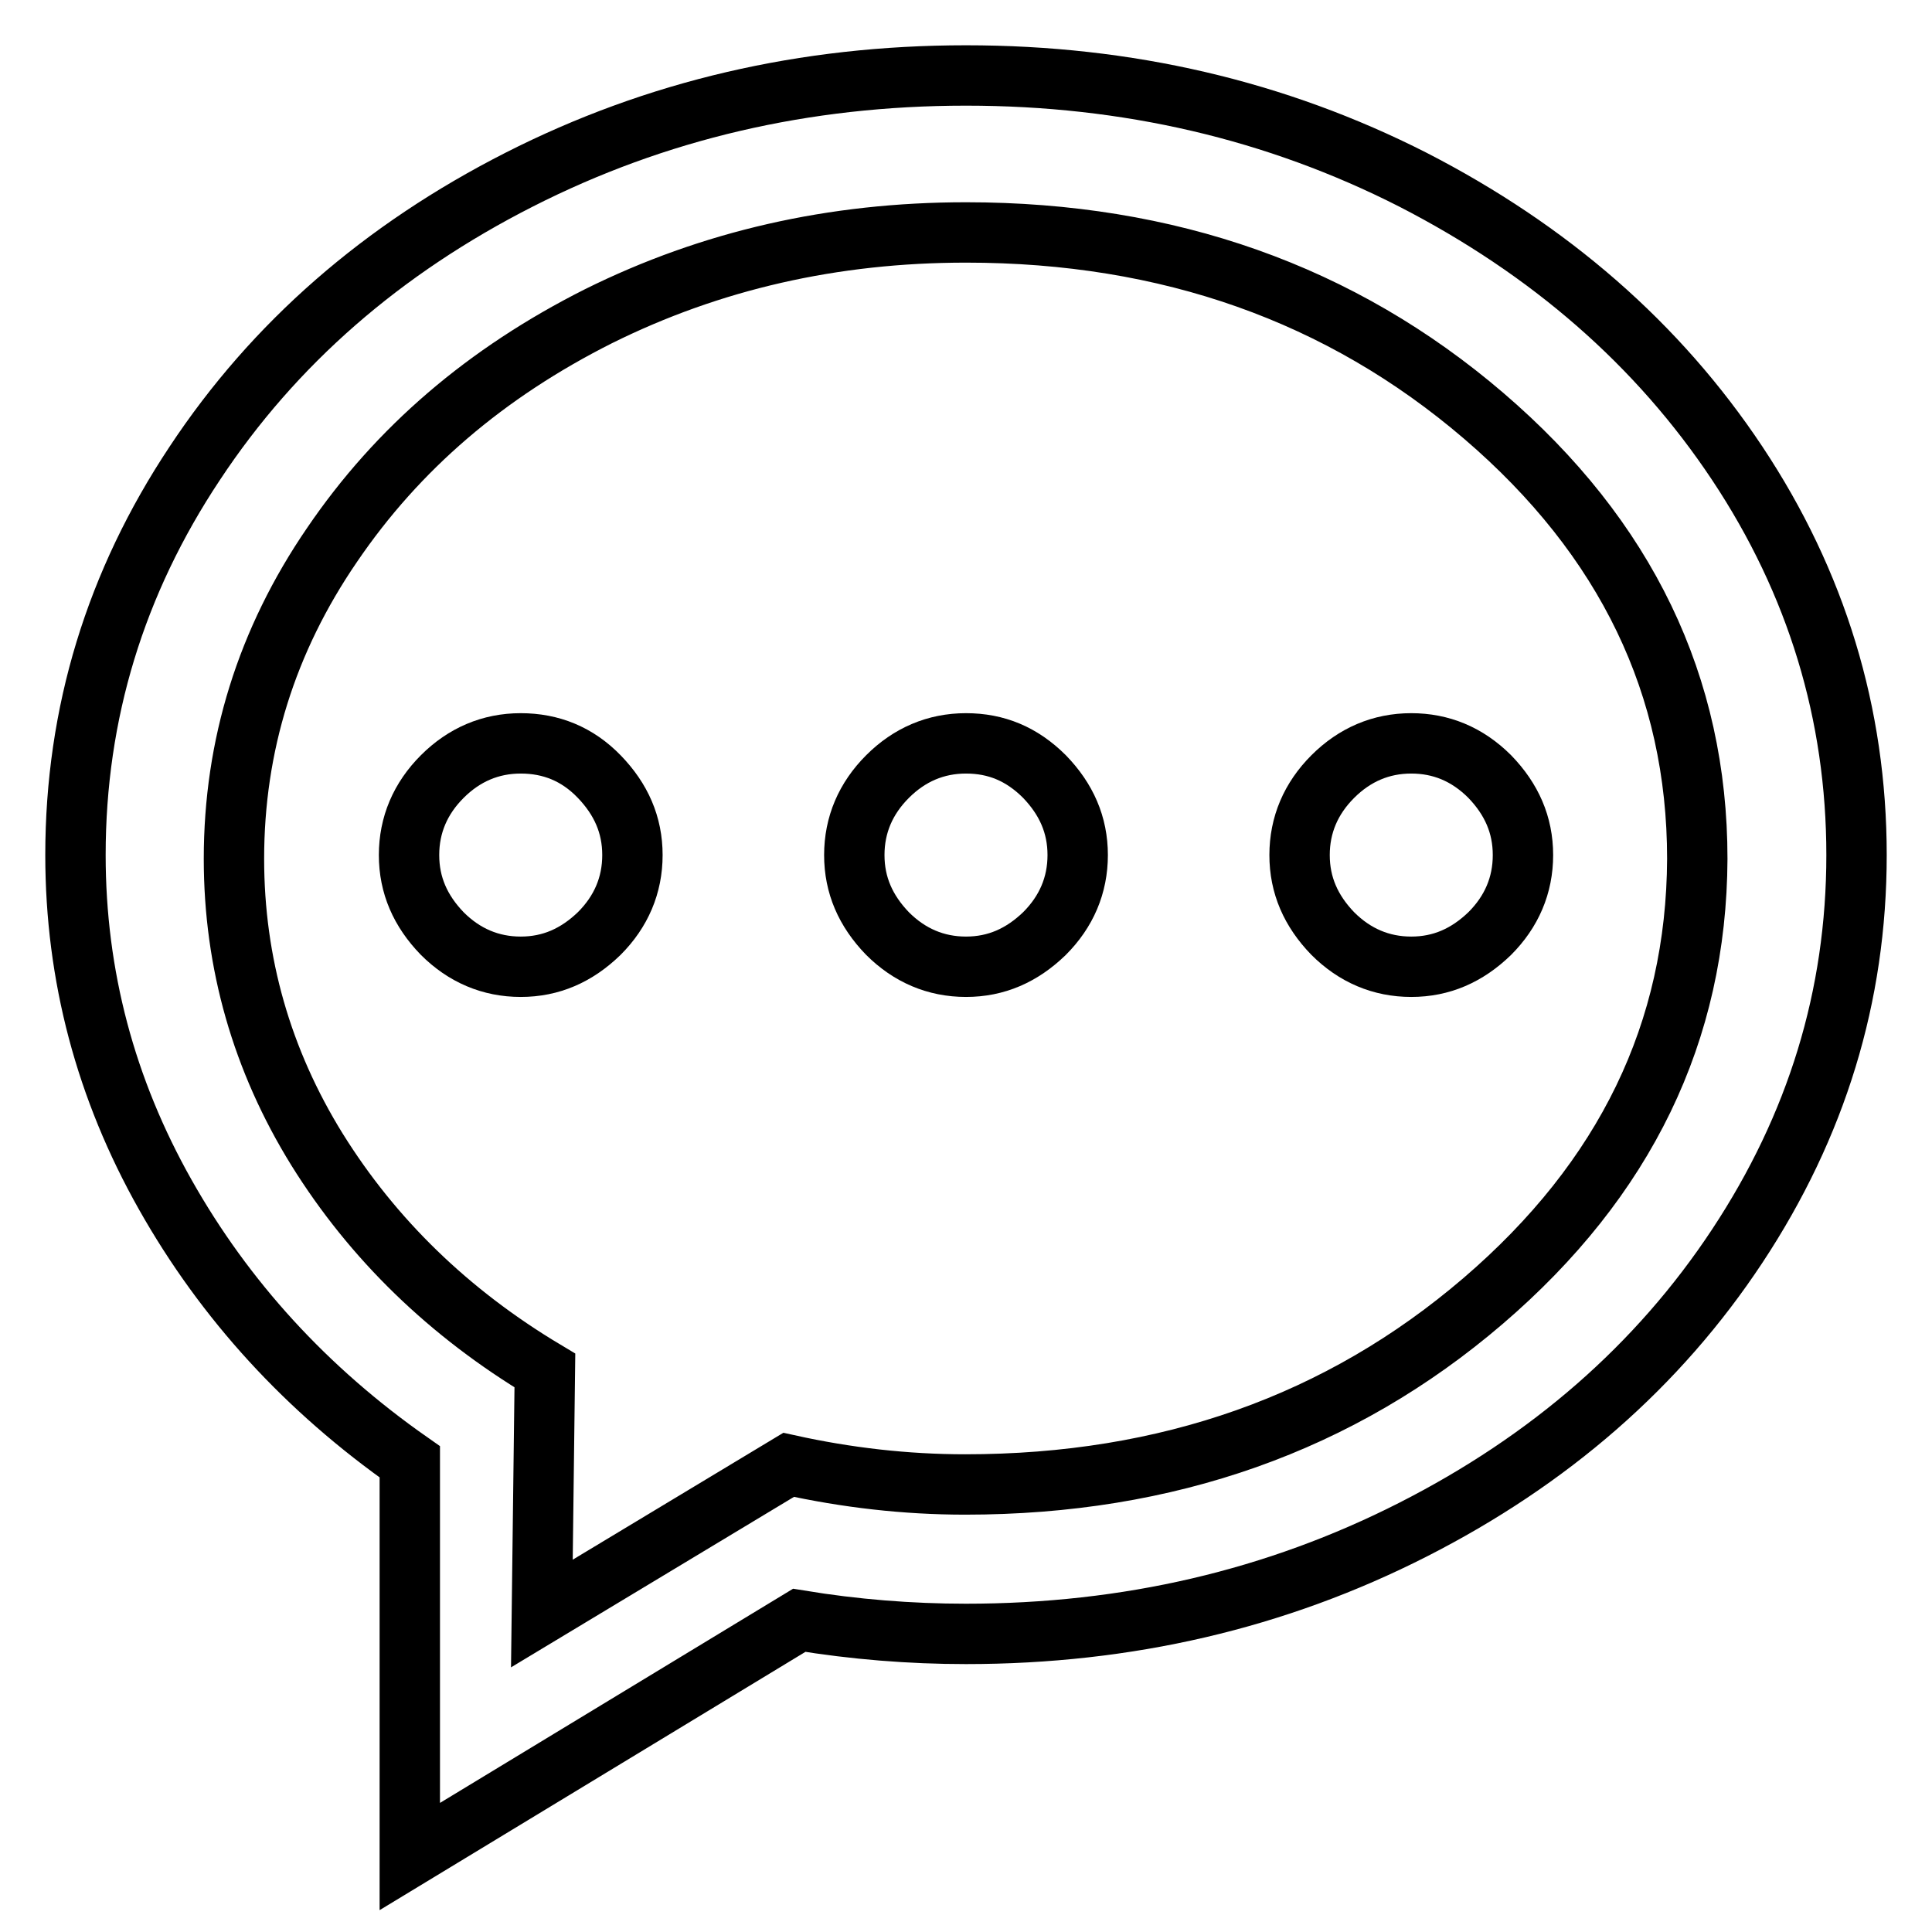
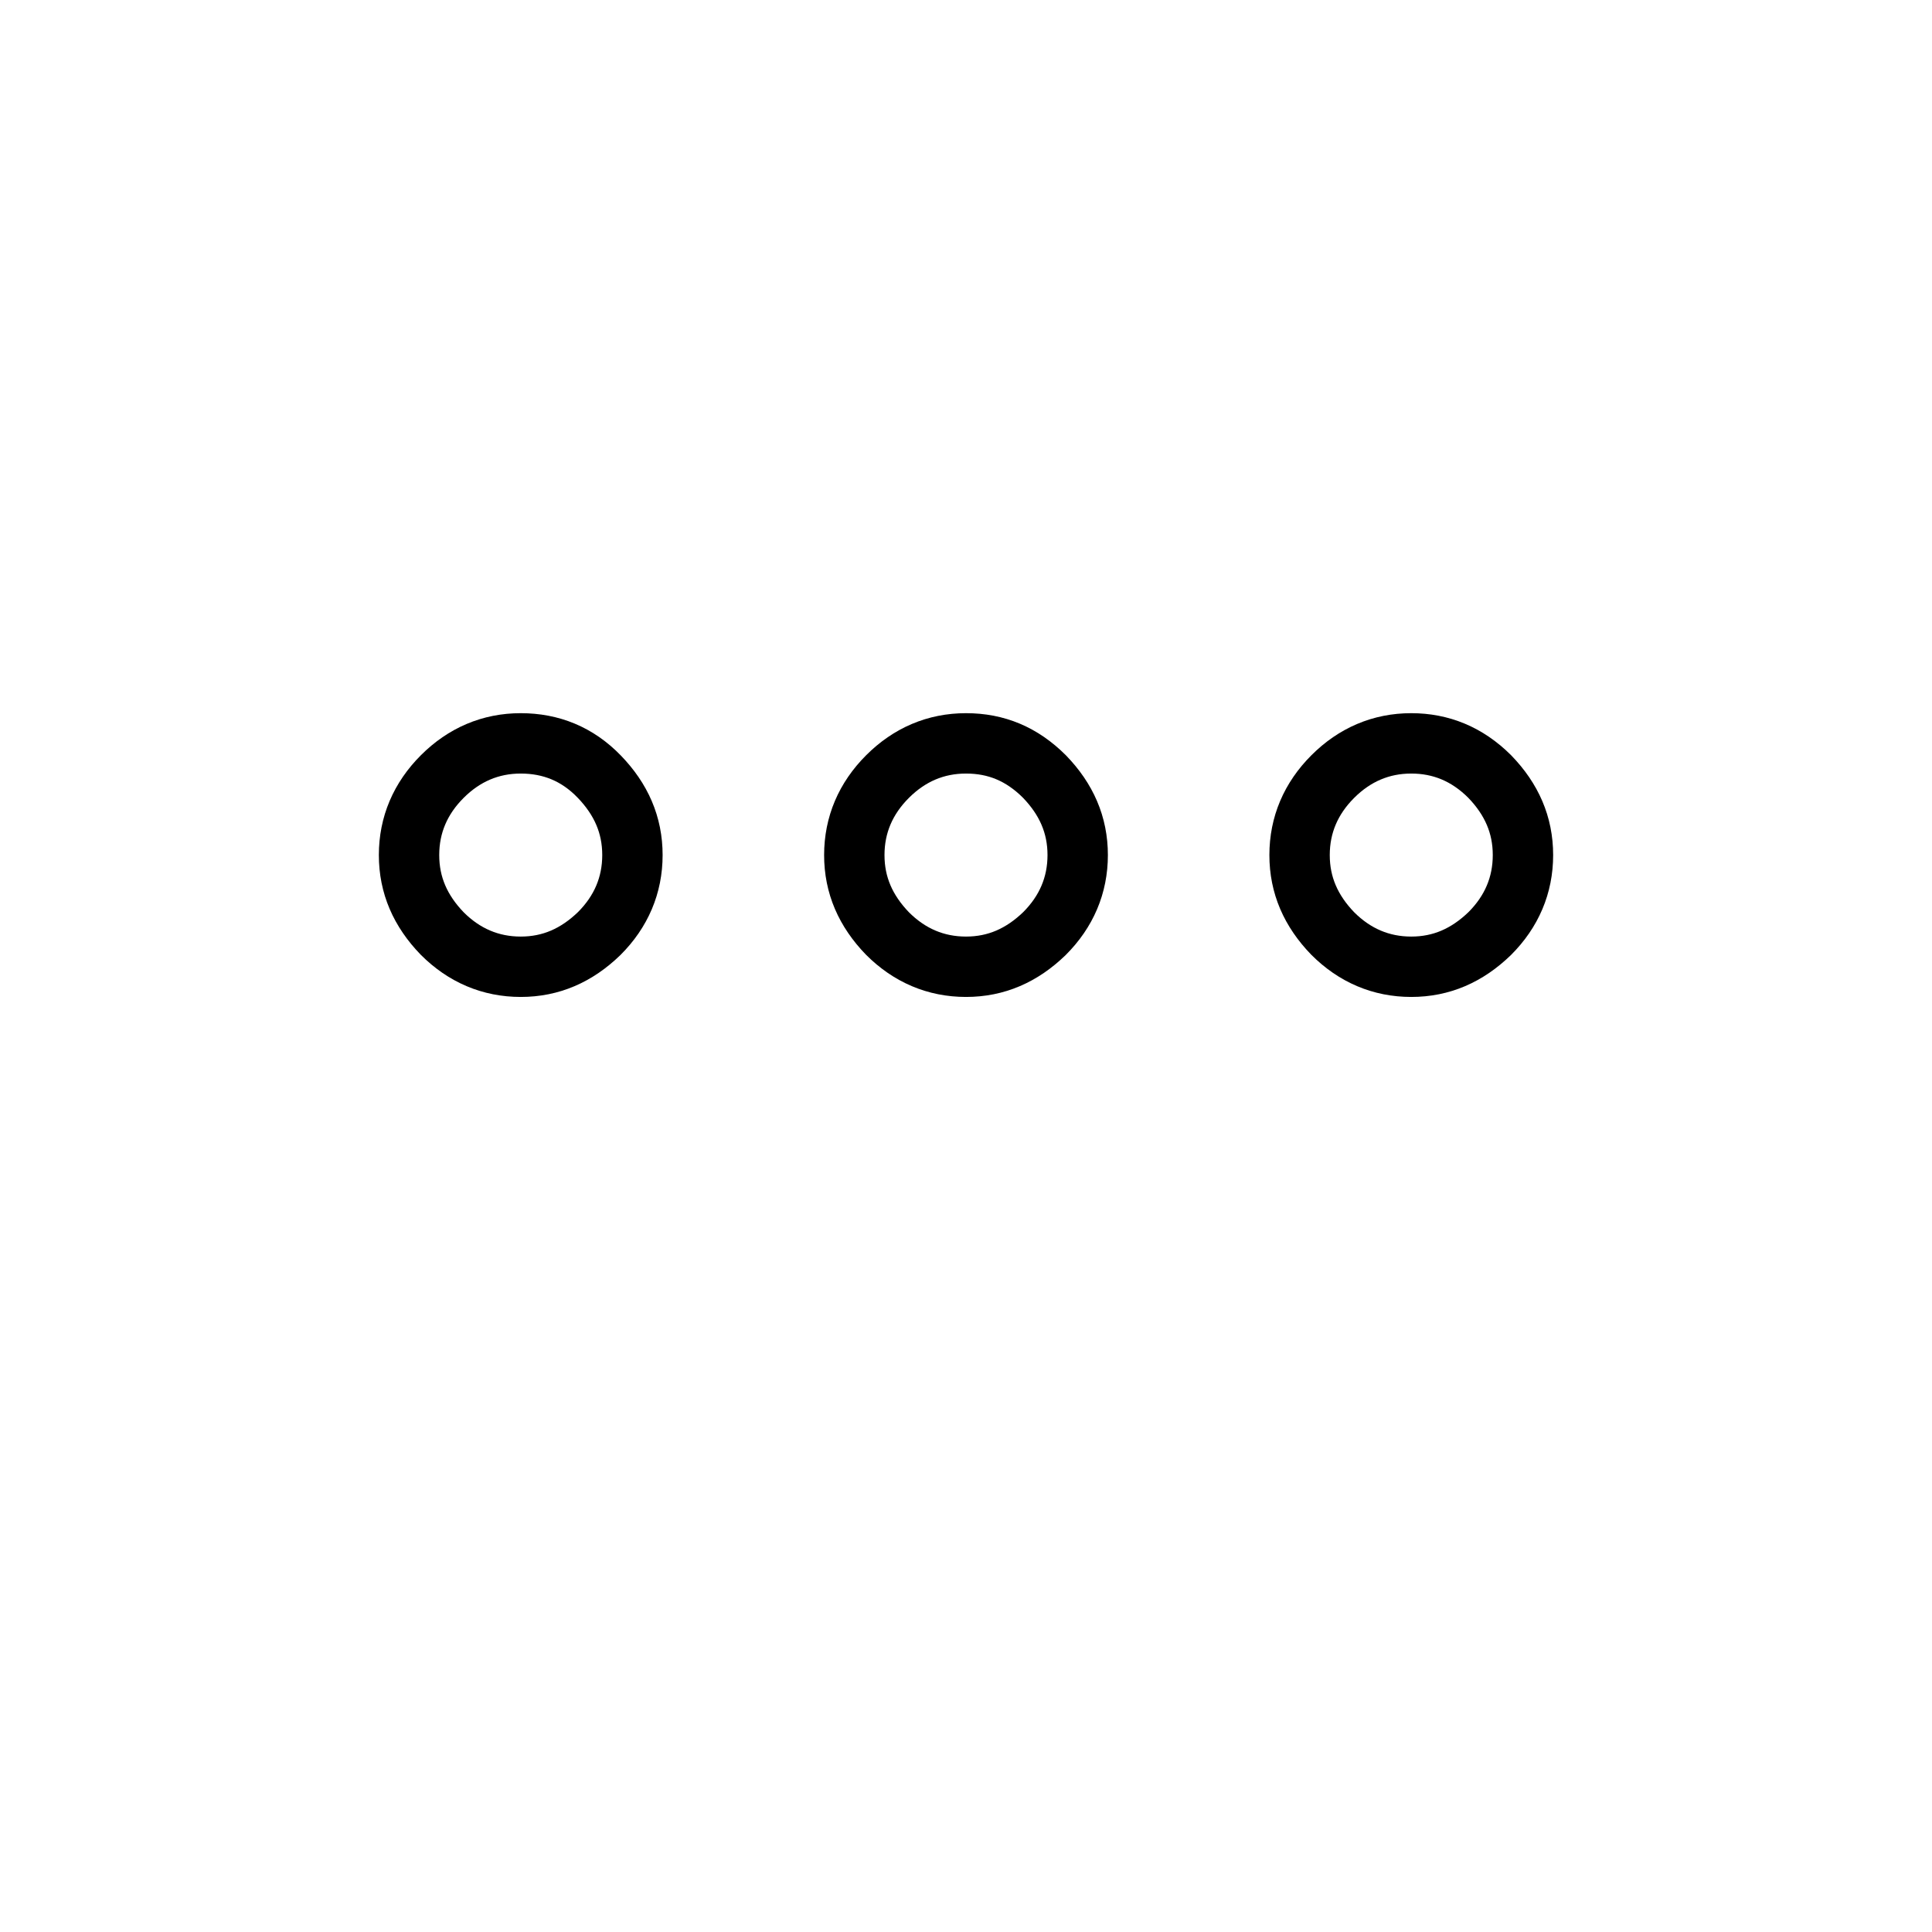
<svg xmlns="http://www.w3.org/2000/svg" version="1.1" x="0px" y="0px" viewBox="0 0 256 256" enable-background="new 0 0 256 256" xml:space="preserve">
  <g>
-     <path stroke-width="8" fill-opacity="0" stroke="#000000" d="M230.2,61.4c-10.5-15.8-24.9-28.3-43-37.6C169.1,14.6,149.4,10,128,10s-41.1,4.6-59.2,13.8 c-18.1,9.2-32.5,21.7-43,37.6C15.3,77.2,10,94.5,10,113.3c0,16,4,31,11.9,45c7.9,14,18.7,25.8,32.4,35.4V246l51.6-31.3 c7.3,1.2,14.7,1.8,22.1,1.8c21.4,0,41.1-4.6,59.2-13.8c18.1-9.2,32.5-21.7,43-37.6S246,132,246,113.3S240.7,77.2,230.2,61.4z  M196.5,172.4c-18.9,16.2-41.8,24.3-68.6,24.3c-7.9,0-15.7-0.9-23.4-2.6l-32.7,19.7l0.4-32.2c-12.7-7.6-22.8-17.4-30.2-29.3 C34.7,140.5,31,127.6,31,113.8c0-15,4.3-28.9,13-41.6c8.7-12.8,20.4-22.8,35.3-30.3c14.9-7.4,31.1-11.1,48.7-11.1 c26.8,0,49.7,8.1,68.6,24.3c18.9,16.2,28.3,35.8,28.3,58.7C224.8,136.7,215.4,156.2,196.5,172.4z" />
    <path stroke-width="8" fill-opacity="0" stroke="#000000" d="M187,98.5c-4,0-7.5,1.5-10.4,4.4c-2.9,2.9-4.4,6.4-4.4,10.4c0,4,1.5,7.4,4.4,10.4c2.9,2.9,6.4,4.4,10.4,4.4 c4,0,7.4-1.5,10.4-4.4c2.9-2.9,4.4-6.4,4.4-10.4c0-4-1.5-7.4-4.4-10.4C194.4,99.9,190.9,98.5,187,98.5z M69,98.5 c-4,0-7.5,1.5-10.4,4.4c-2.9,2.9-4.4,6.4-4.4,10.4c0,4,1.5,7.4,4.4,10.4c2.9,2.9,6.4,4.4,10.4,4.4c4,0,7.4-1.5,10.4-4.4 c2.9-2.9,4.4-6.4,4.4-10.4c0-4-1.5-7.4-4.4-10.4C76.5,99.9,73,98.5,69,98.5z M128,98.5c-4,0-7.5,1.5-10.4,4.4 c-2.9,2.9-4.4,6.4-4.4,10.4c0,4,1.5,7.4,4.4,10.4c2.9,2.9,6.4,4.4,10.4,4.4c4,0,7.4-1.5,10.4-4.4c2.9-2.9,4.4-6.4,4.4-10.4 c0-4-1.5-7.4-4.4-10.4C135.4,99.9,132,98.5,128,98.5z" />
  </g>
</svg>